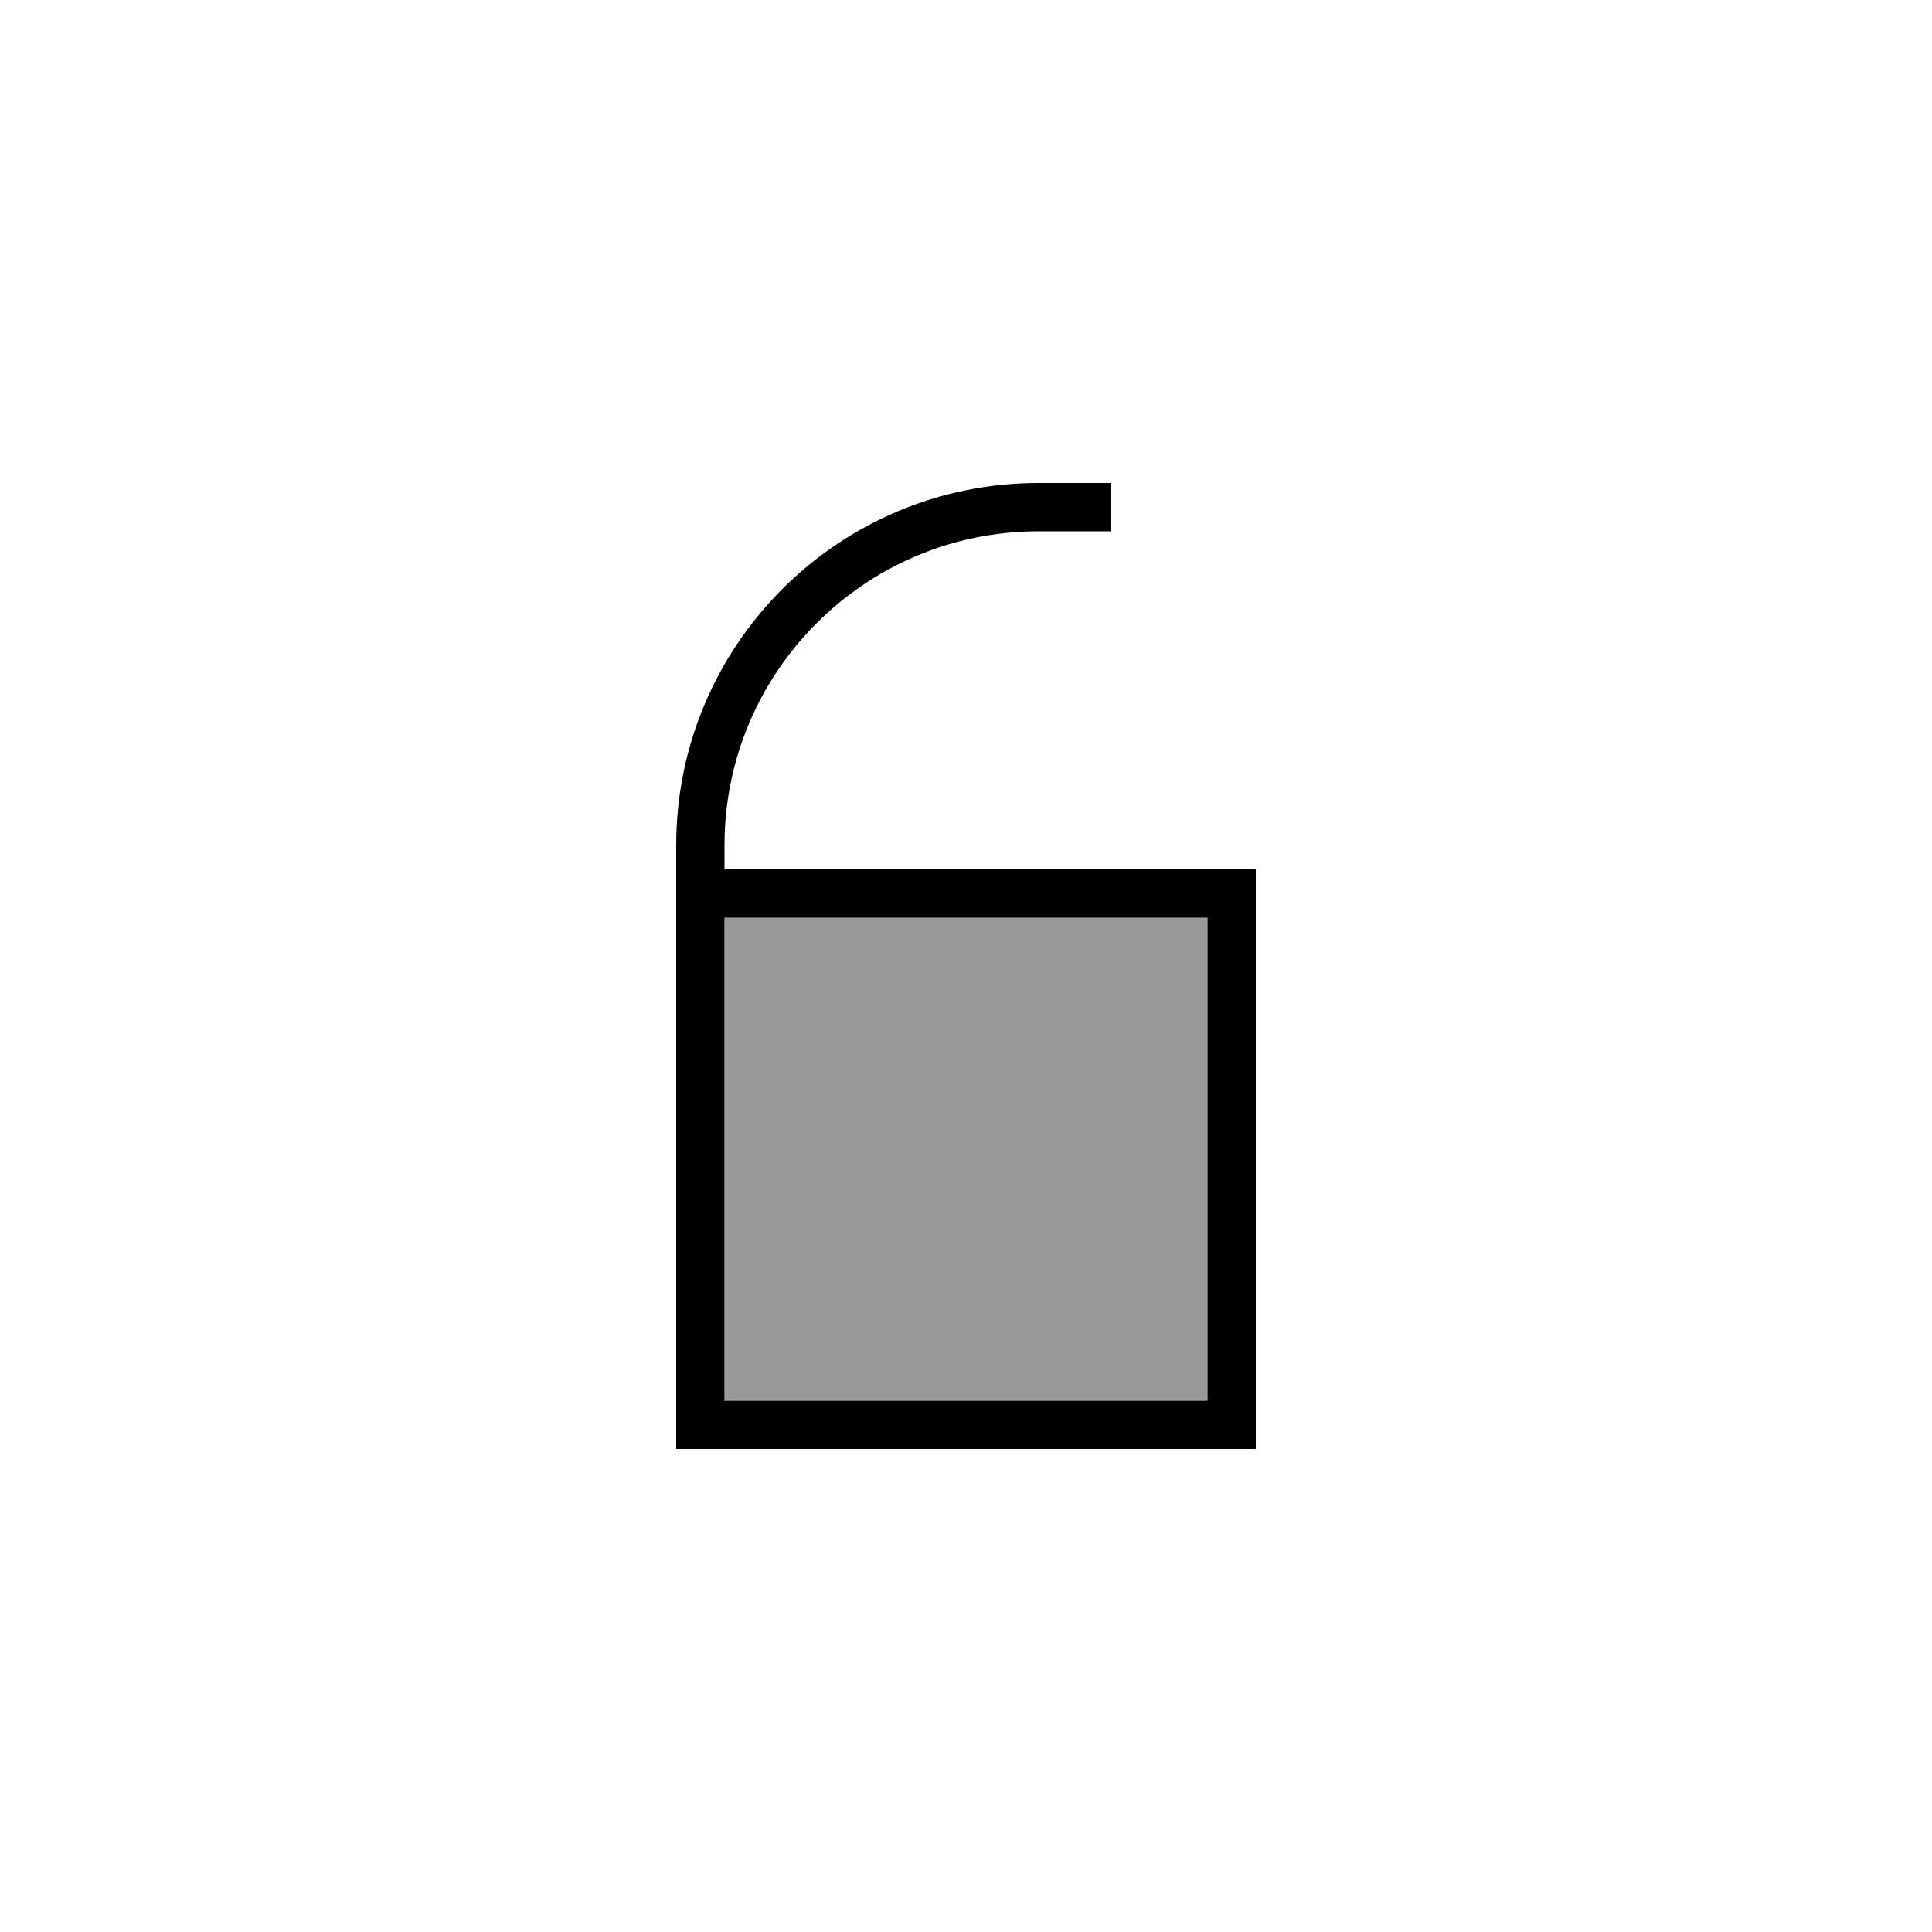
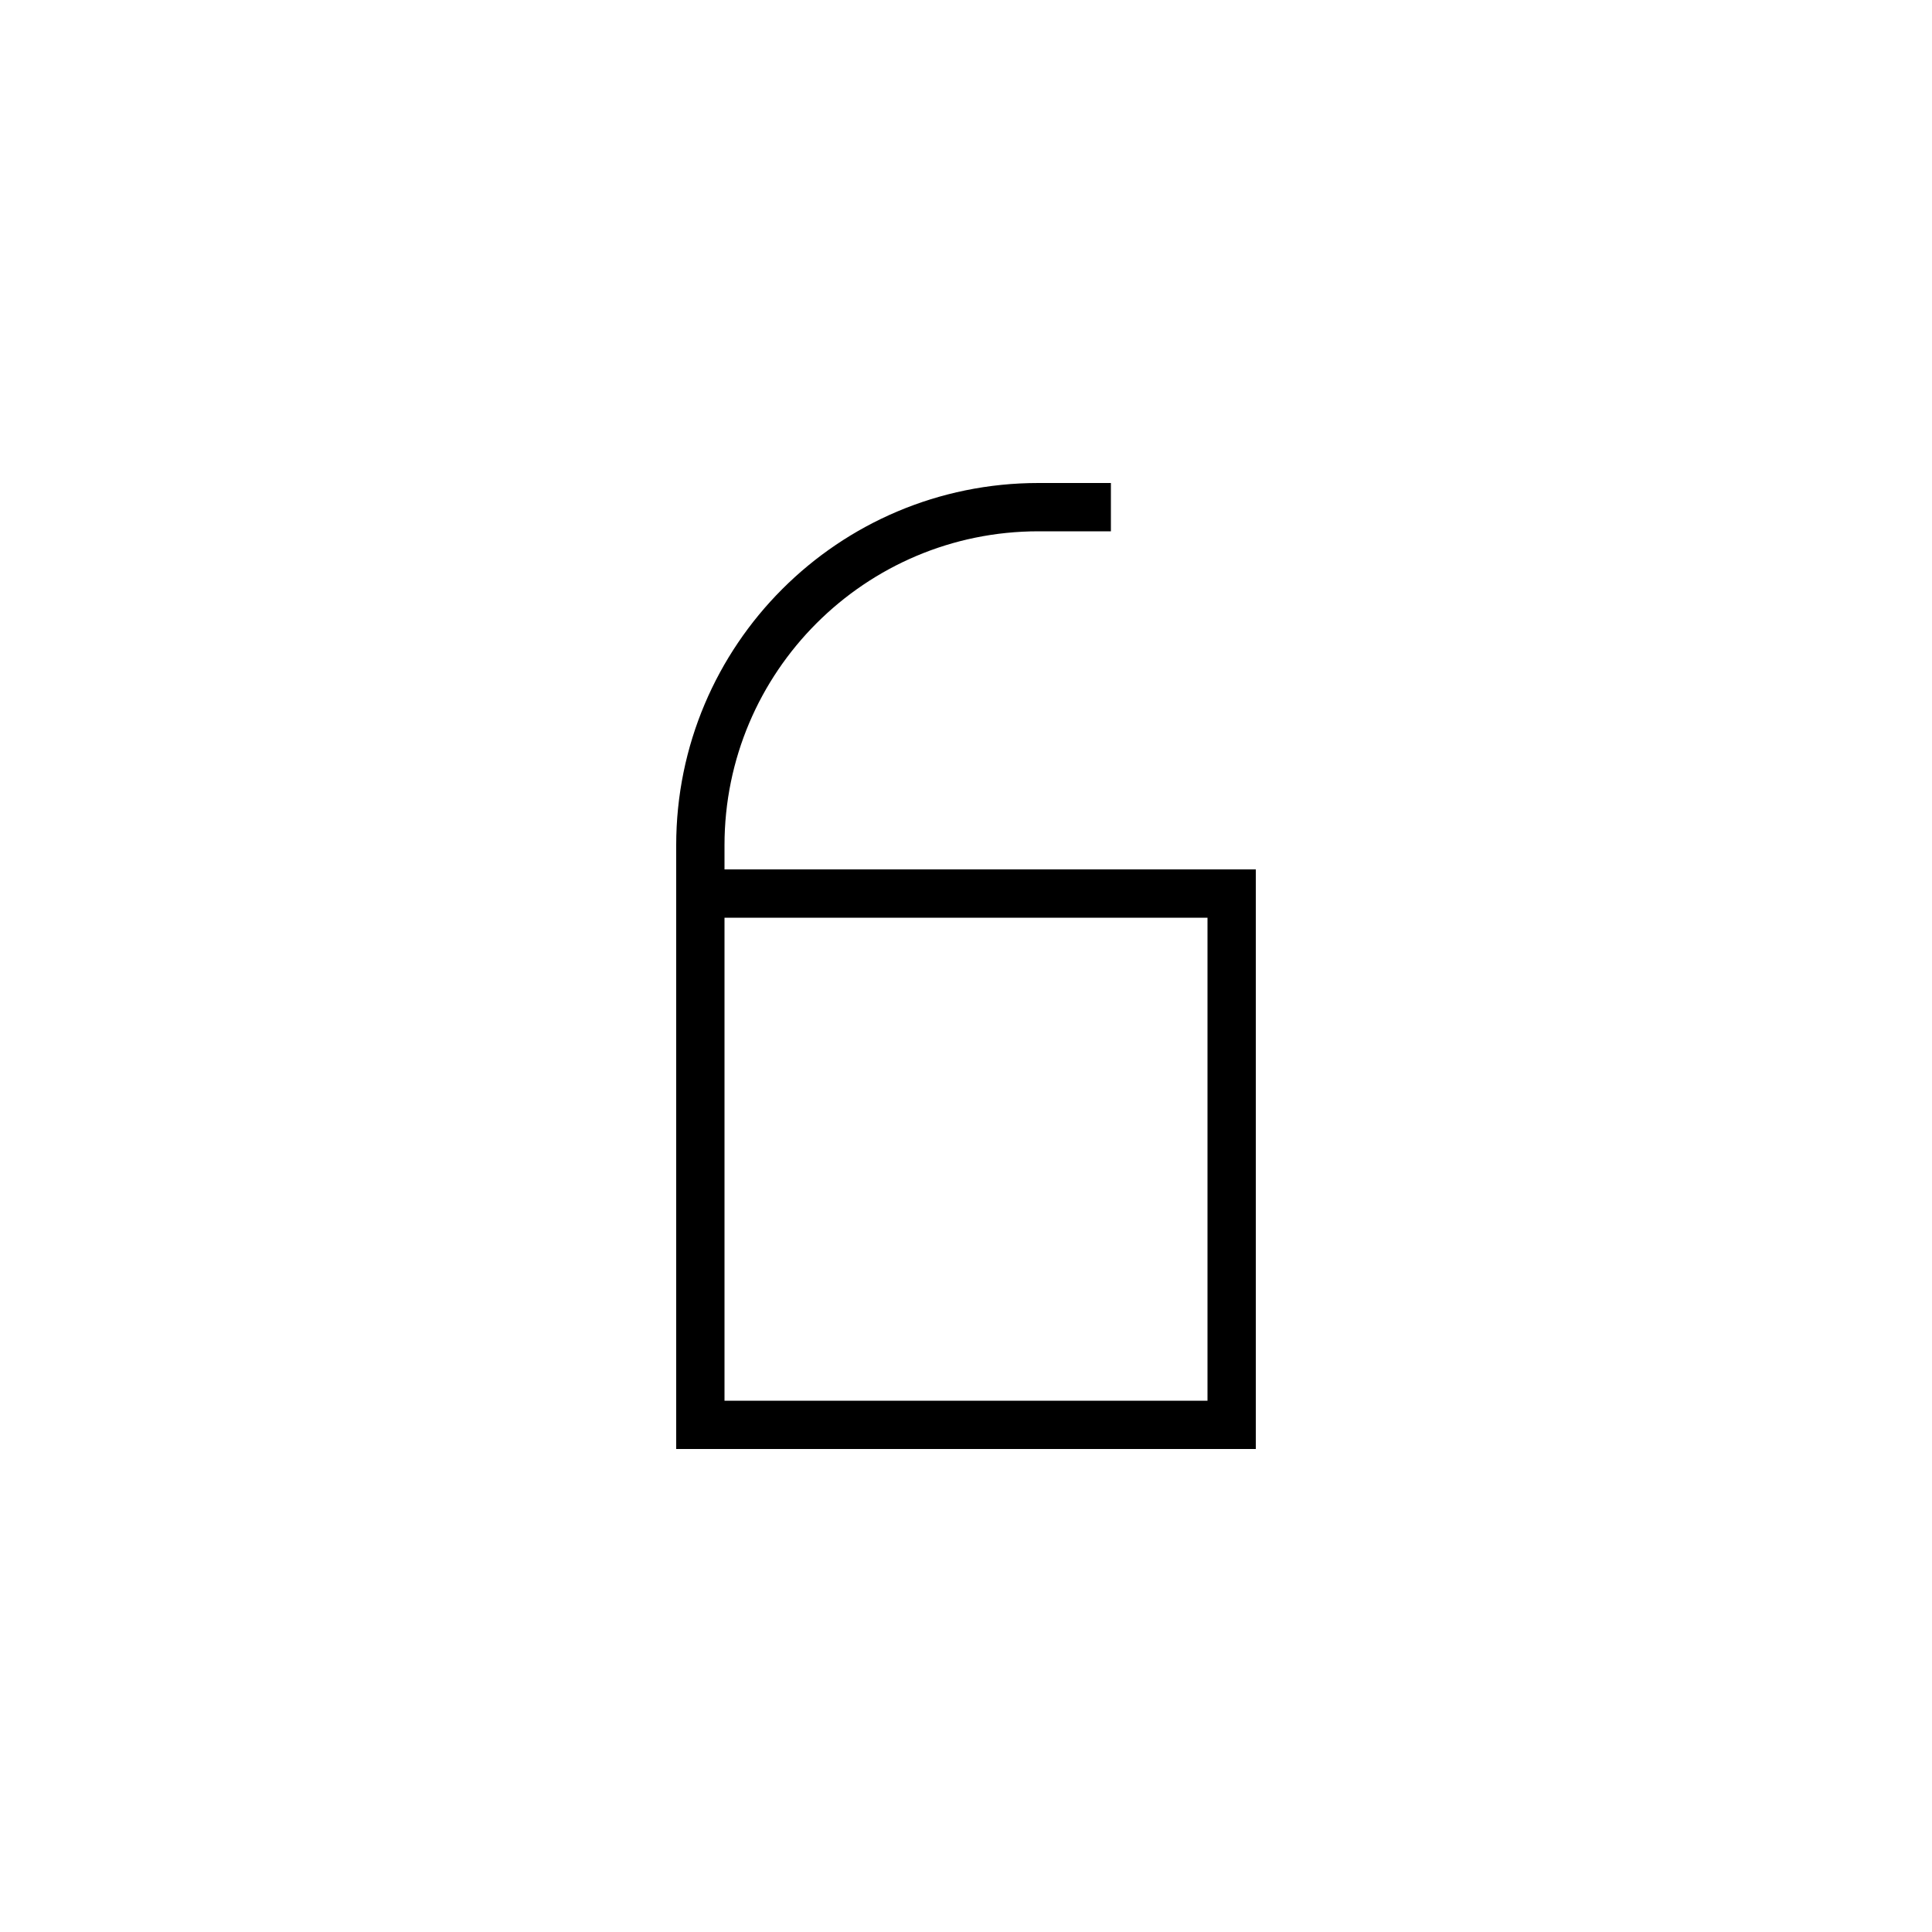
<svg xmlns="http://www.w3.org/2000/svg" viewBox="0 0 640 640">
-   <path opacity=".4" fill="currentColor" d="M240 304L240 464L400 464L400 304L240 304z" />
  <path fill="currentColor" d="M368 176L344 176C286.6 176 240 222.6 240 280L240 288L416 288L416 480L224 480L224 280C224 213.7 277.7 160 344 160L368 160L368 176zM240 464L400 464L400 304L240 304L240 464z" />
</svg>